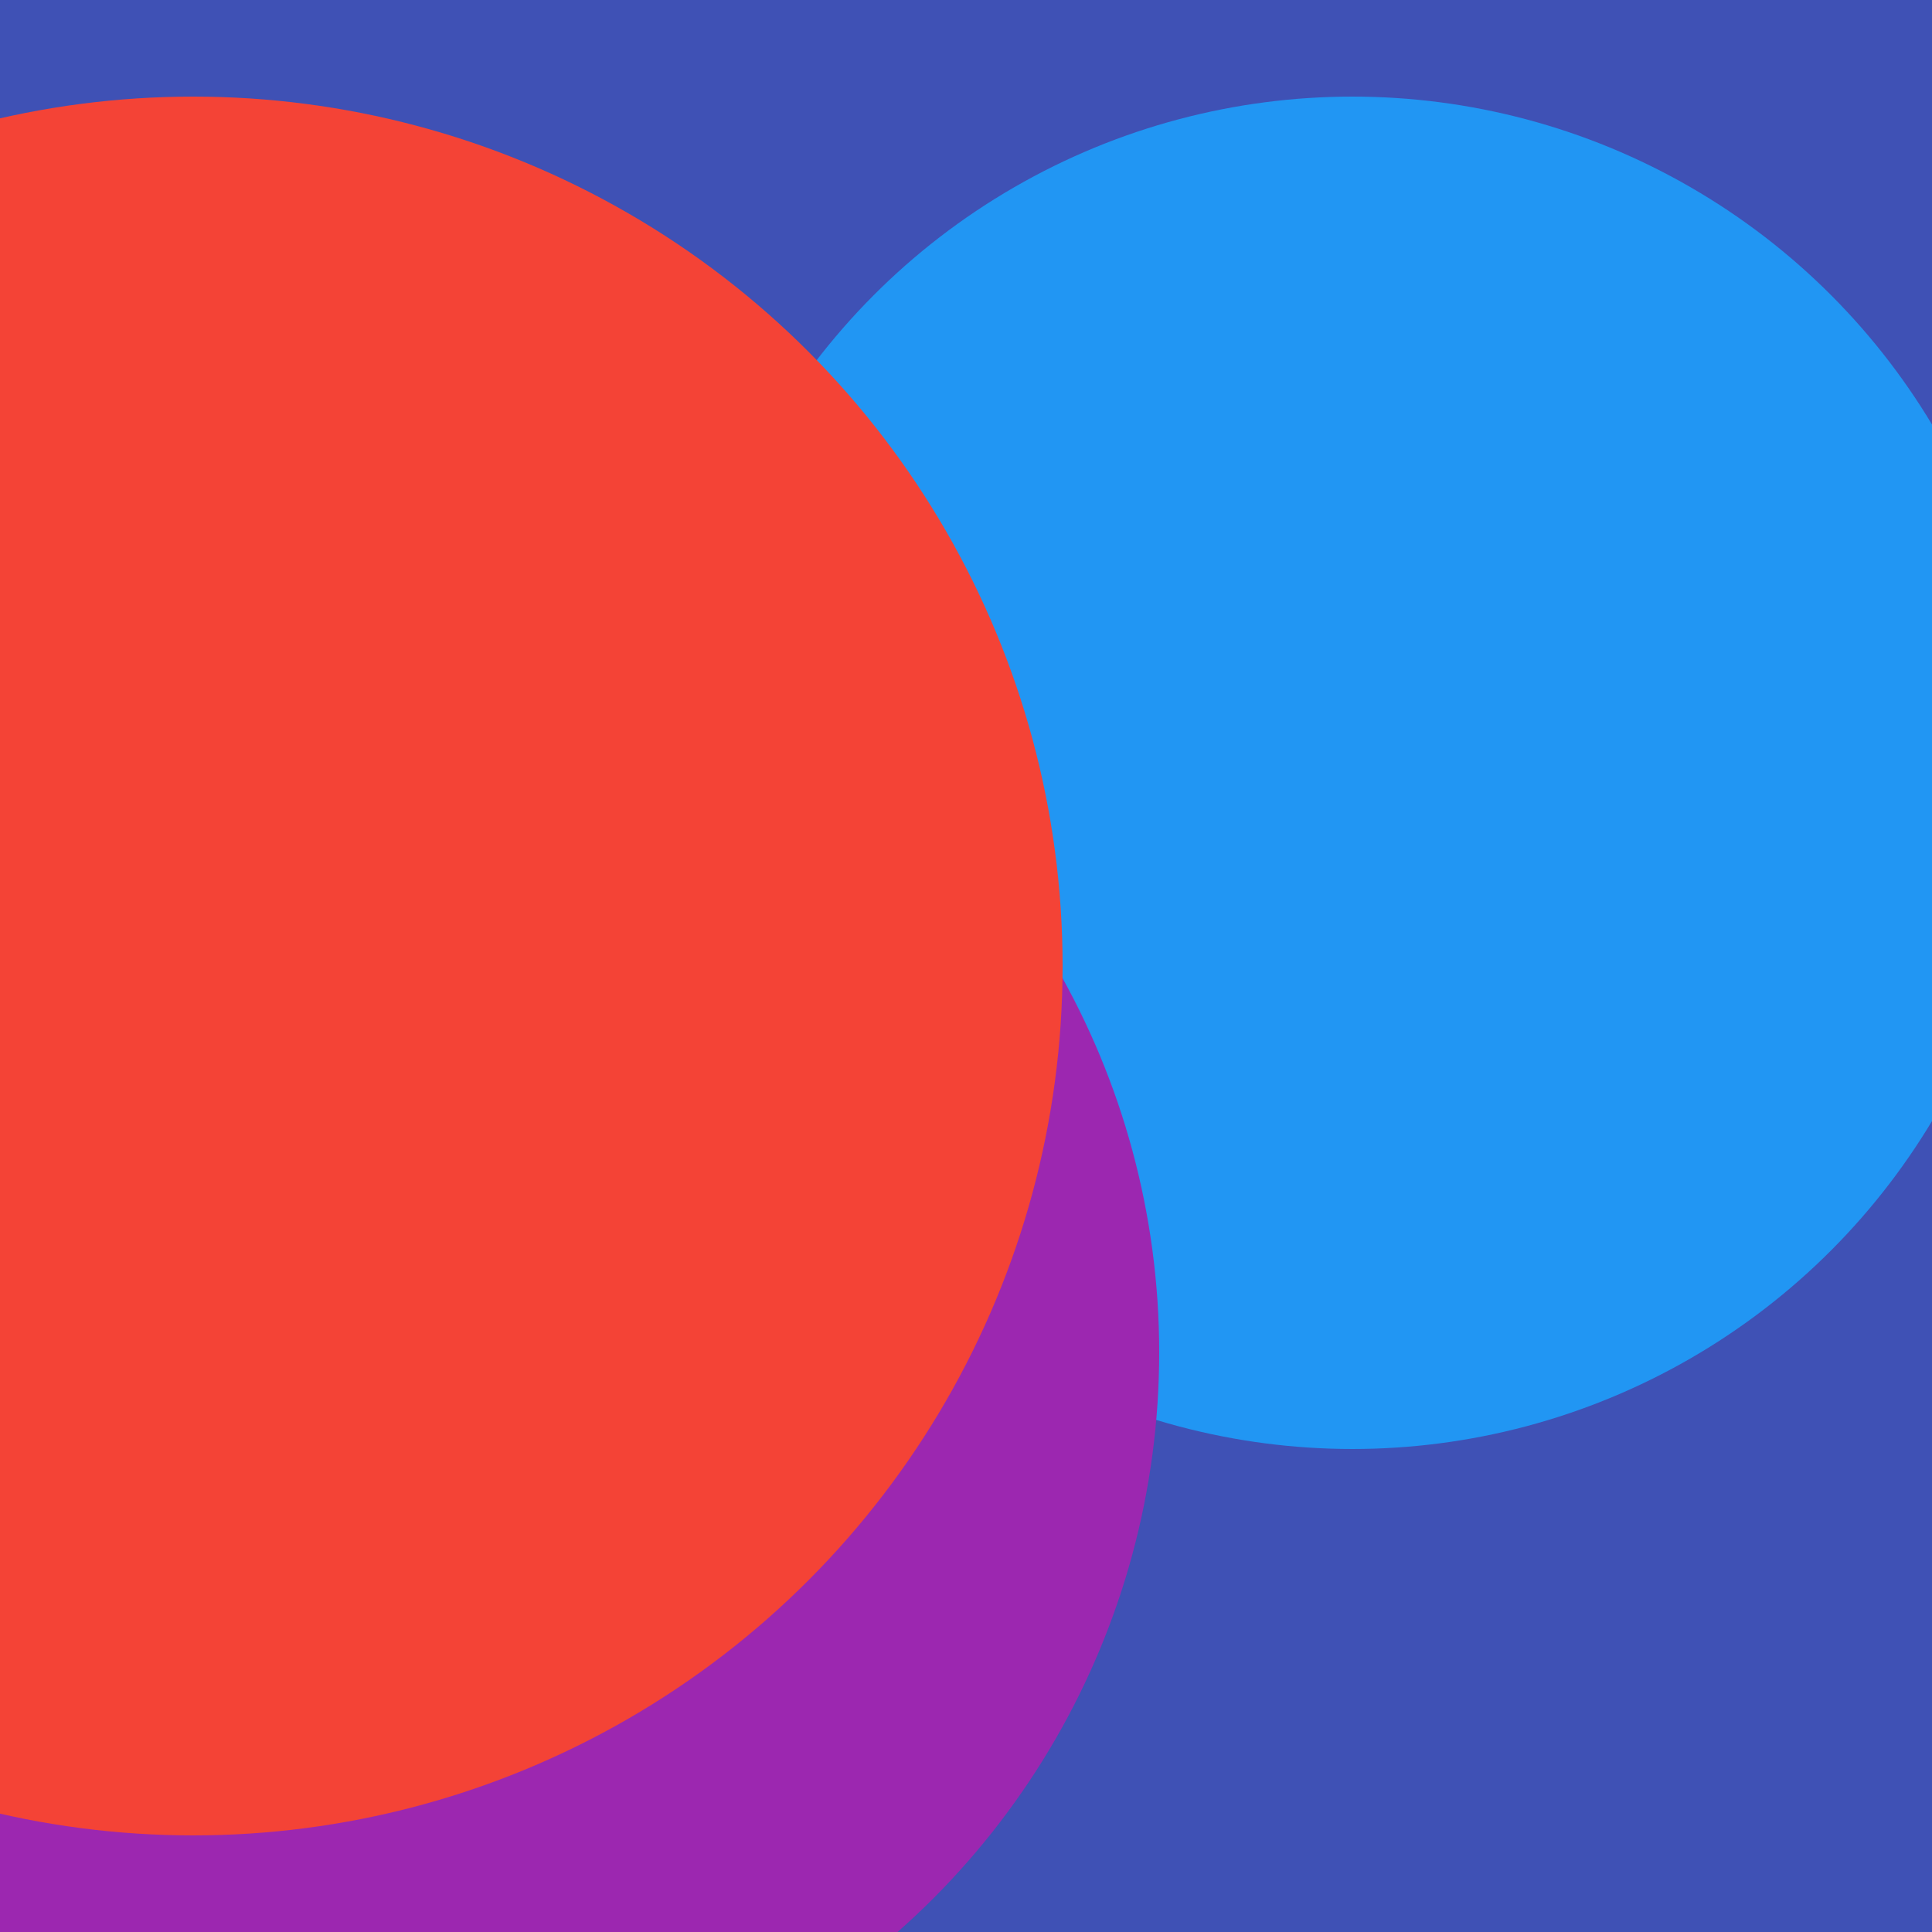
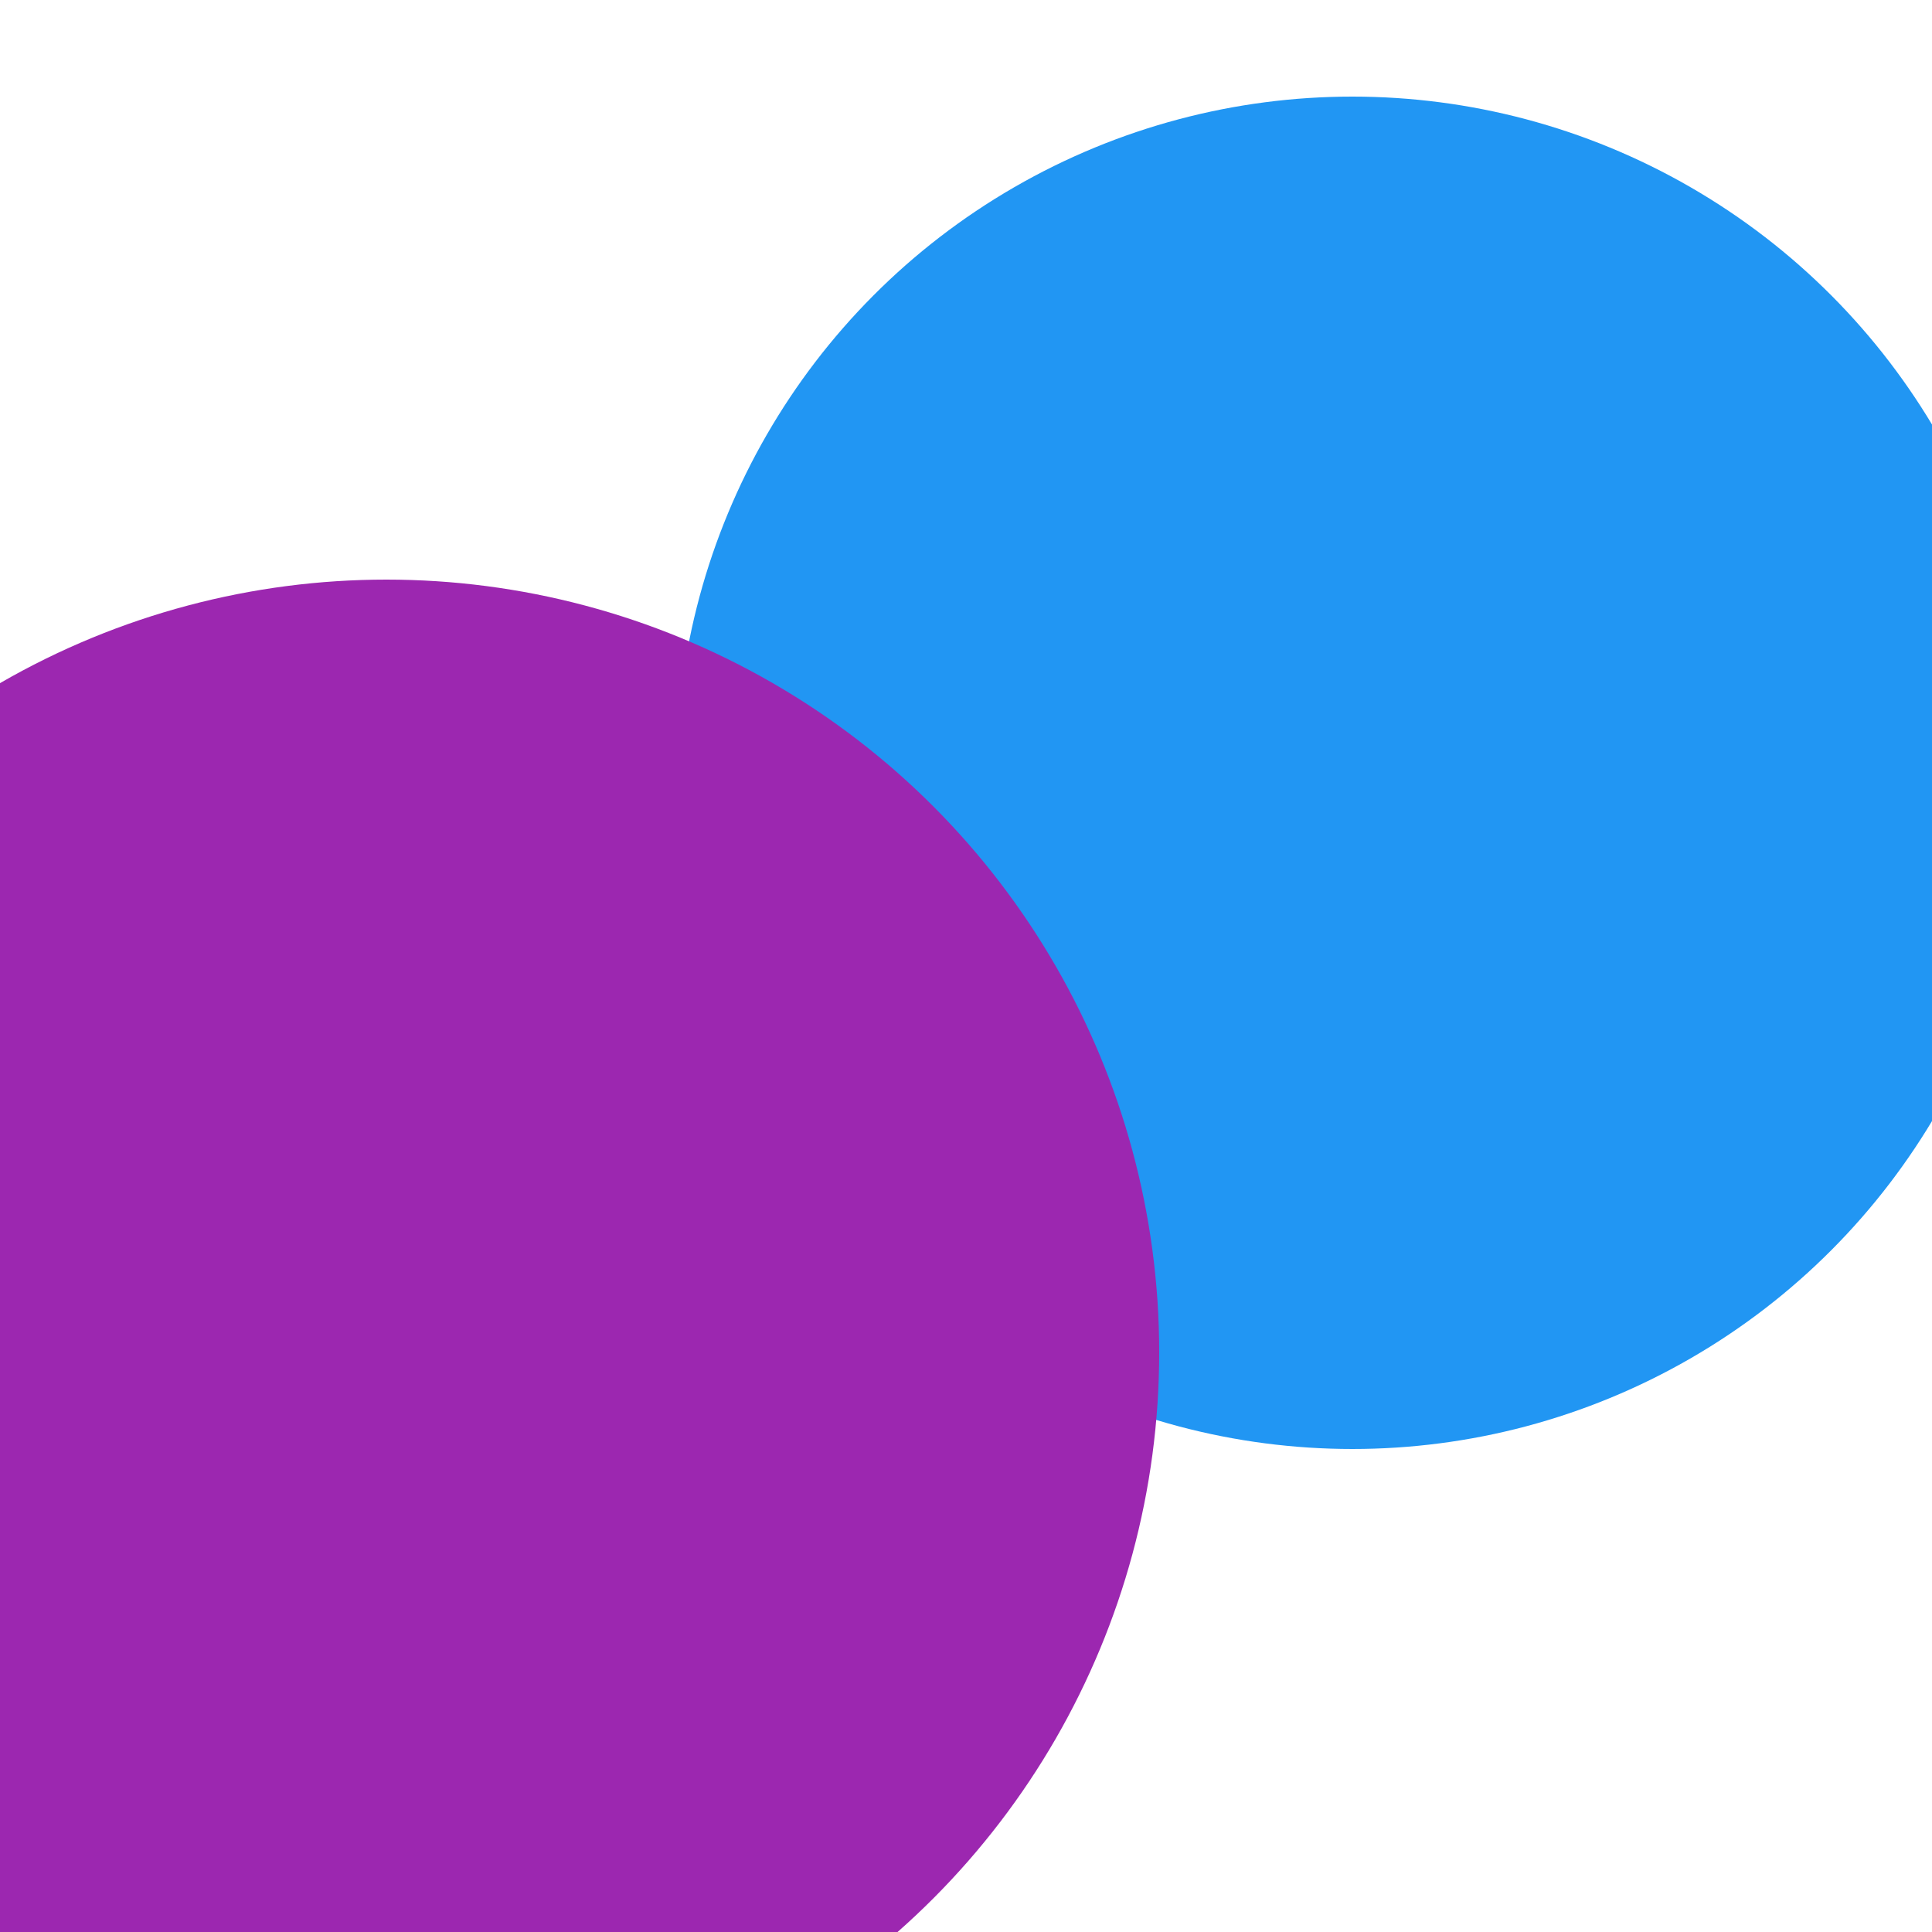
<svg xmlns="http://www.w3.org/2000/svg" version="1.1" class="picasso" width="100" height="100" viewBox="0 0 100 100">
  <style>.picasso circle{mix-blend-mode:soft-light;}</style>
-   <rect fill="rgb(63, 81, 181)" width="100" height="100" />
  <circle r="35" cx="70" cy="40" fill="rgb(33, 150, 243)" />
  <circle r="40" cx="20" cy="70" fill="rgb(156, 39, 176)" />
-   <circle r="45" cx="10" cy="50" fill="rgb(244, 67, 54)" />
</svg>